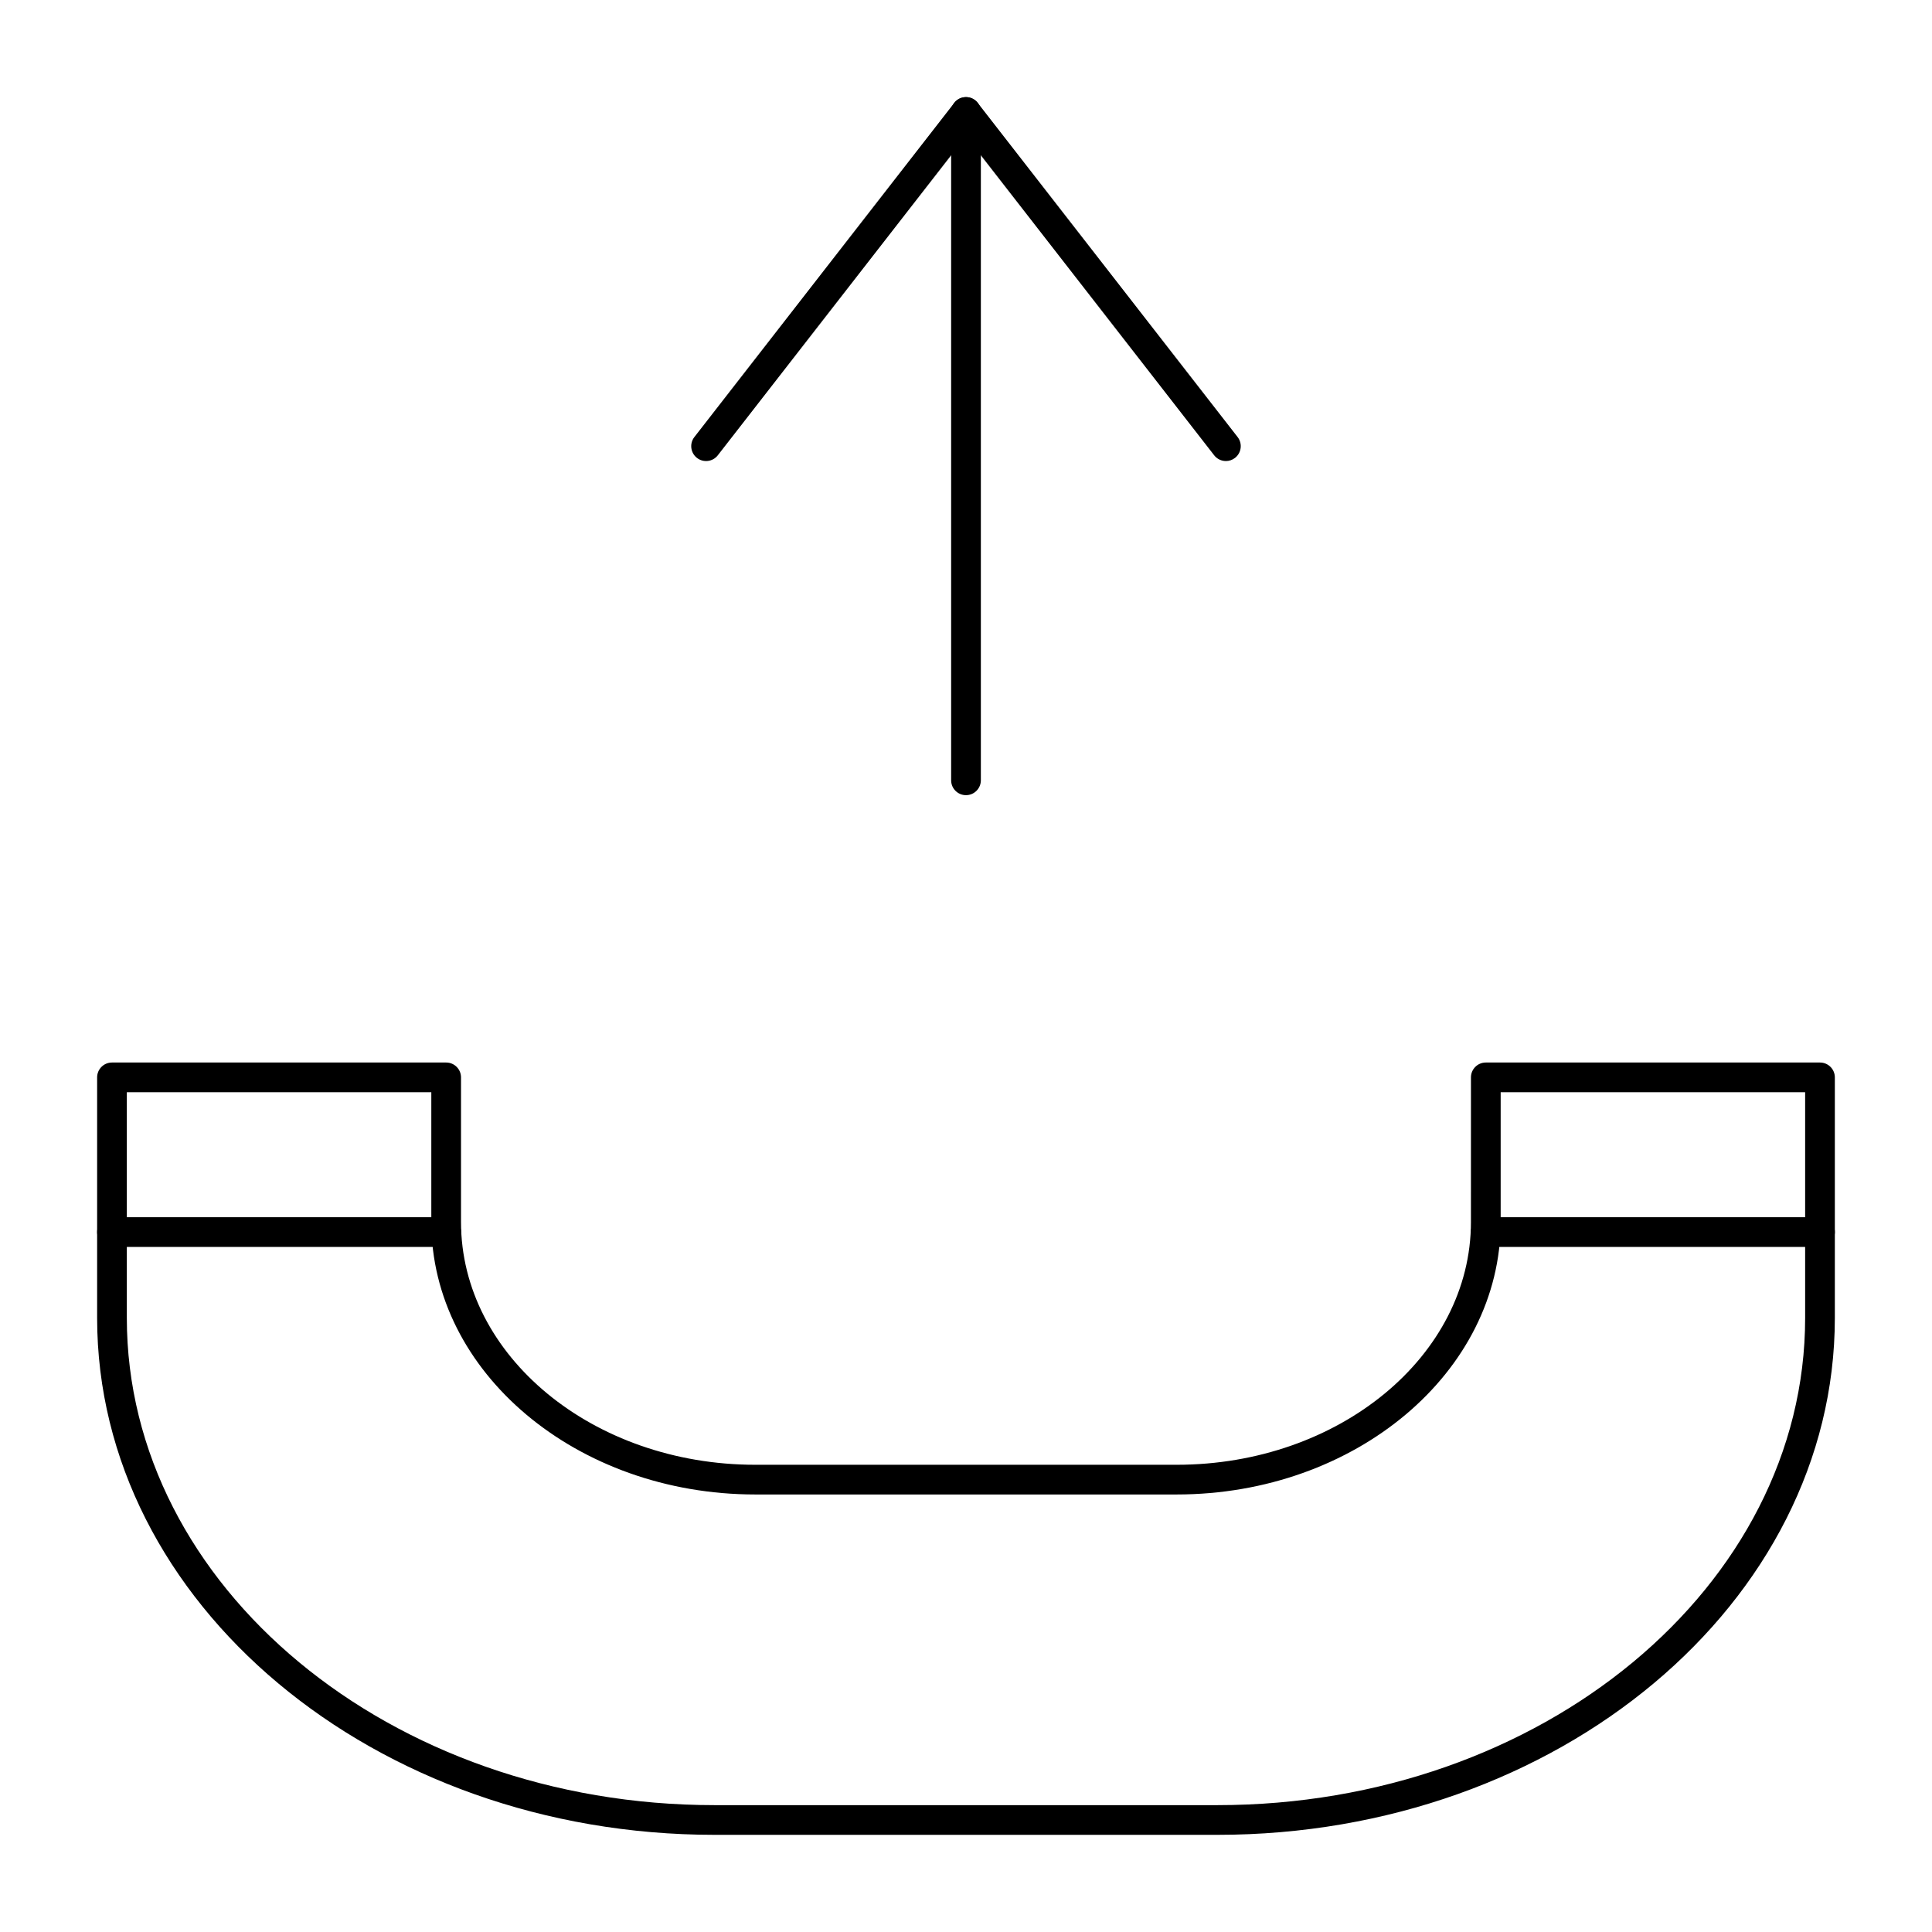
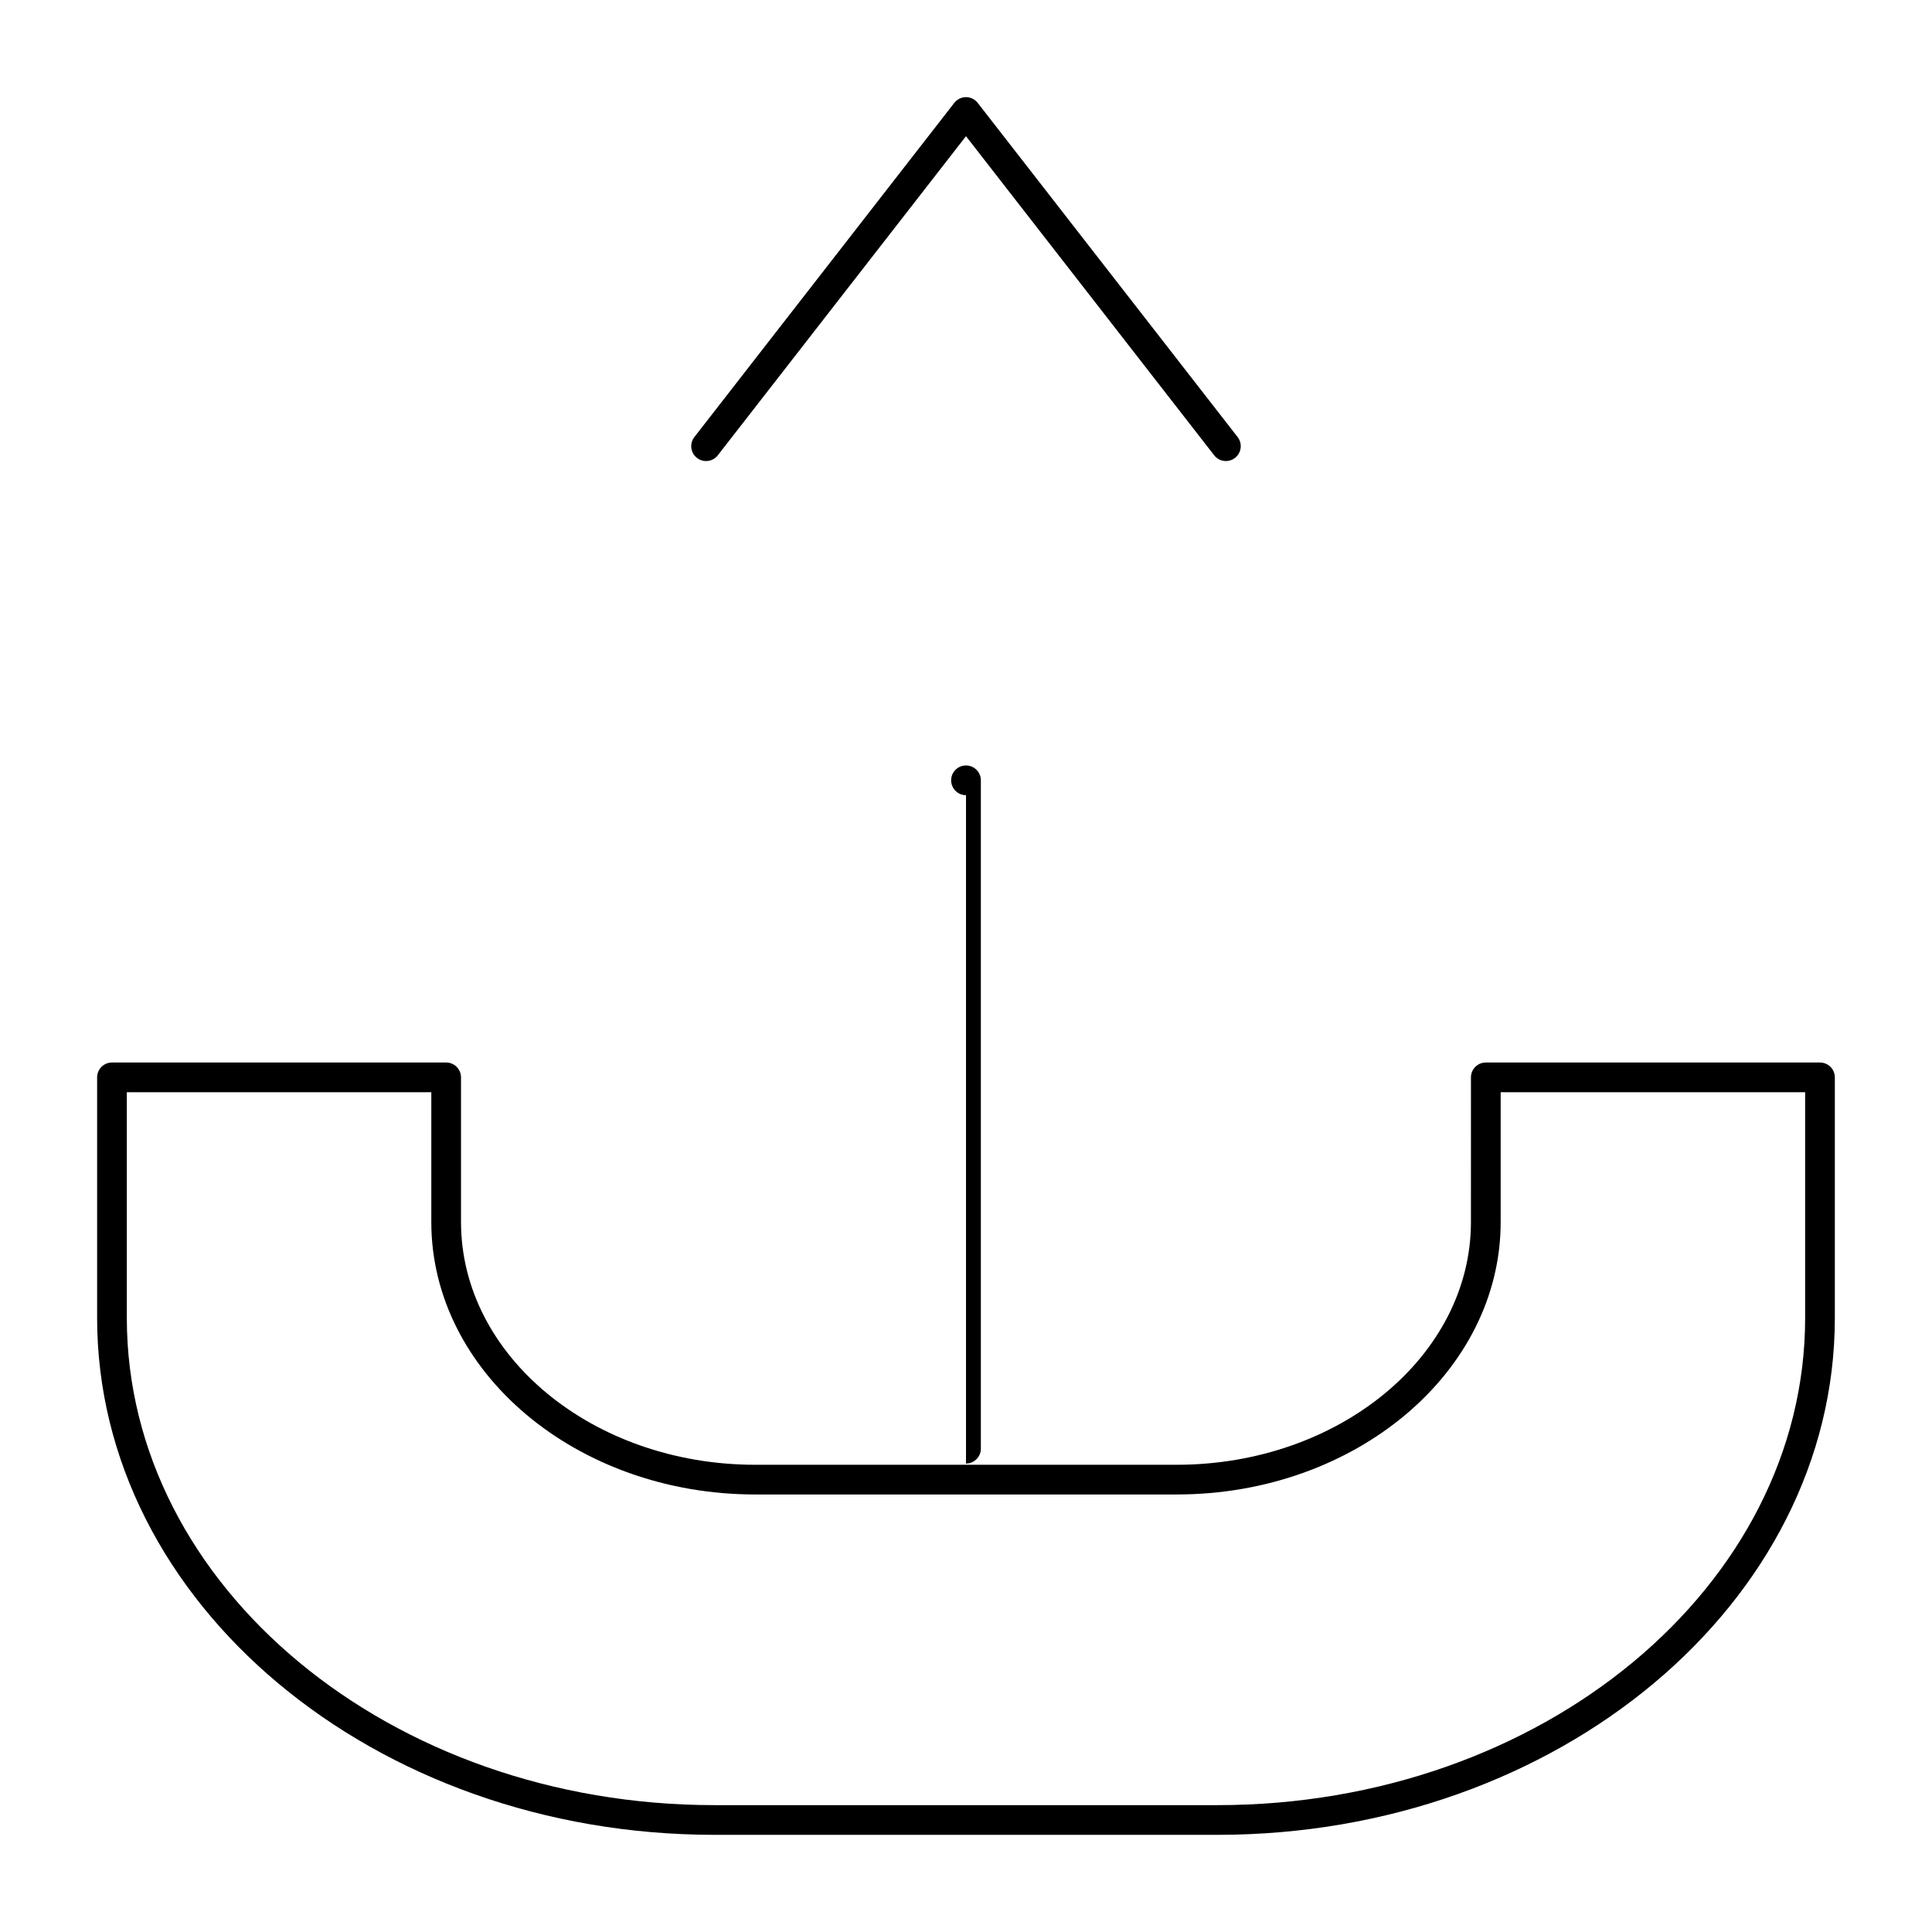
<svg xmlns="http://www.w3.org/2000/svg" fill="#000000" width="800px" height="800px" version="1.1" viewBox="144 144 512 512">
  <g>
    <path d="m466.66 630.25h-133.33c-90.203 0-163.59-61.449-163.59-136.98v-63.754c0-2.172 1.762-3.938 3.938-3.938h88.559c2.172 0 3.938 1.762 3.938 3.938v38.336c0 35.469 34.984 64.328 77.98 64.328h111.68c43 0 77.98-28.859 77.98-64.328l0.004-38.336c0-2.172 1.762-3.938 3.938-3.938h88.559c2.172 0 3.938 1.762 3.938 3.938v63.754c-0.004 75.531-73.387 136.98-163.59 136.98zm-289.05-196.8v59.82c0 71.191 69.855 129.11 155.72 129.11h133.33c85.863 0 155.72-57.918 155.72-129.11v-59.82h-80.688v34.398c0 39.812-38.516 72.203-85.855 72.203h-111.68c-47.34 0-85.852-32.387-85.855-72.199v-34.402z" />
-     <path d="m262.24 474.45h-88.559c-2.172 0-3.938-1.762-3.938-3.938 0-2.172 1.762-3.938 3.938-3.938h88.559c2.172 0 3.938 1.762 3.938 3.938s-1.766 3.938-3.938 3.938z" />
-     <path d="m626.32 474.45h-88.559c-2.172 0-3.938-1.762-3.938-3.938 0-2.172 1.762-3.938 3.938-3.938h88.559c2.172 0 3.938 1.762 3.938 3.938-0.004 2.176-1.766 3.938-3.938 3.938z" />
-     <path d="m400 354.73c-2.172 0-3.938-1.762-3.938-3.938v-177.12c0-2.172 1.762-3.938 3.938-3.938 2.172 0 3.938 1.762 3.938 3.938v177.12c-0.004 2.172-1.766 3.934-3.938 3.934z" />
+     <path d="m400 354.73c-2.172 0-3.938-1.762-3.938-3.938c0-2.172 1.762-3.938 3.938-3.938 2.172 0 3.938 1.762 3.938 3.938v177.12c-0.004 2.172-1.766 3.934-3.938 3.934z" />
    <path d="m468.88 266.18c-1.172 0-2.336-0.523-3.109-1.52l-65.773-84.566-65.773 84.566c-1.332 1.719-3.809 2.027-5.523 0.691-1.715-1.336-2.023-3.809-0.691-5.523l68.879-88.559c0.746-0.965 1.895-1.523 3.109-1.523s2.359 0.562 3.106 1.52l68.879 88.559c1.332 1.715 1.023 4.188-0.691 5.523-0.715 0.559-1.566 0.832-2.41 0.832z" />
  </g>
</svg>